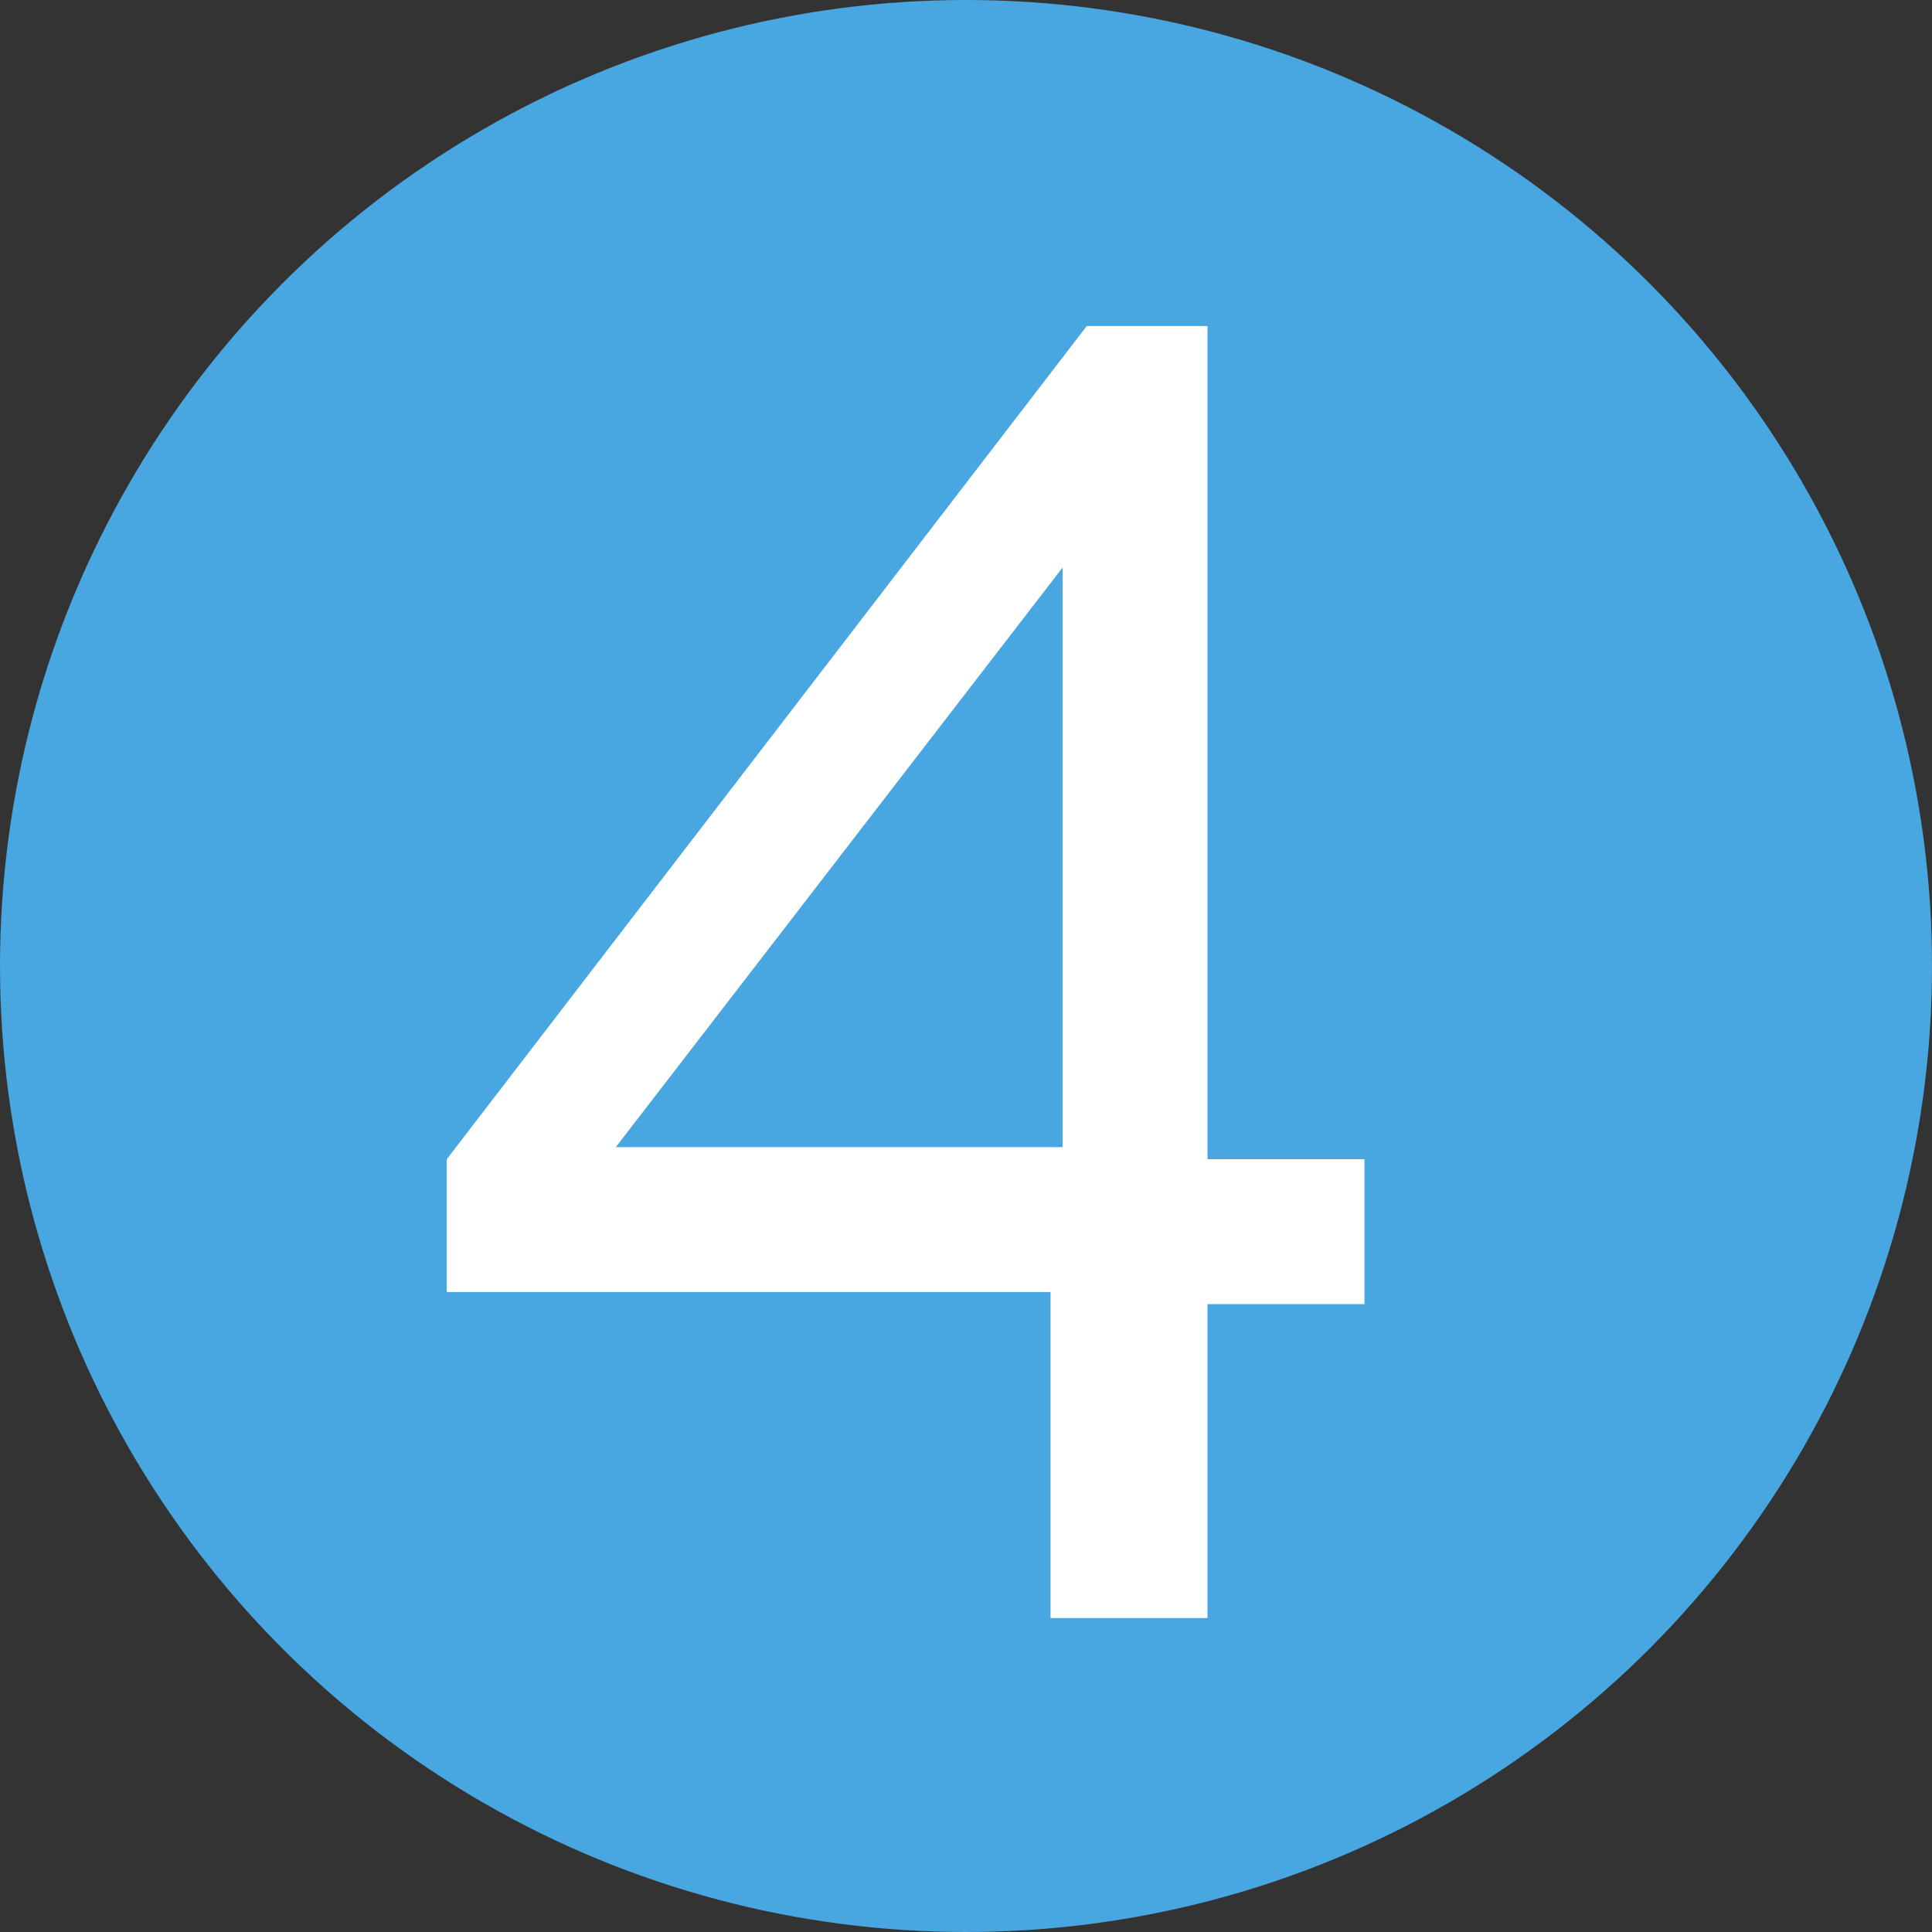
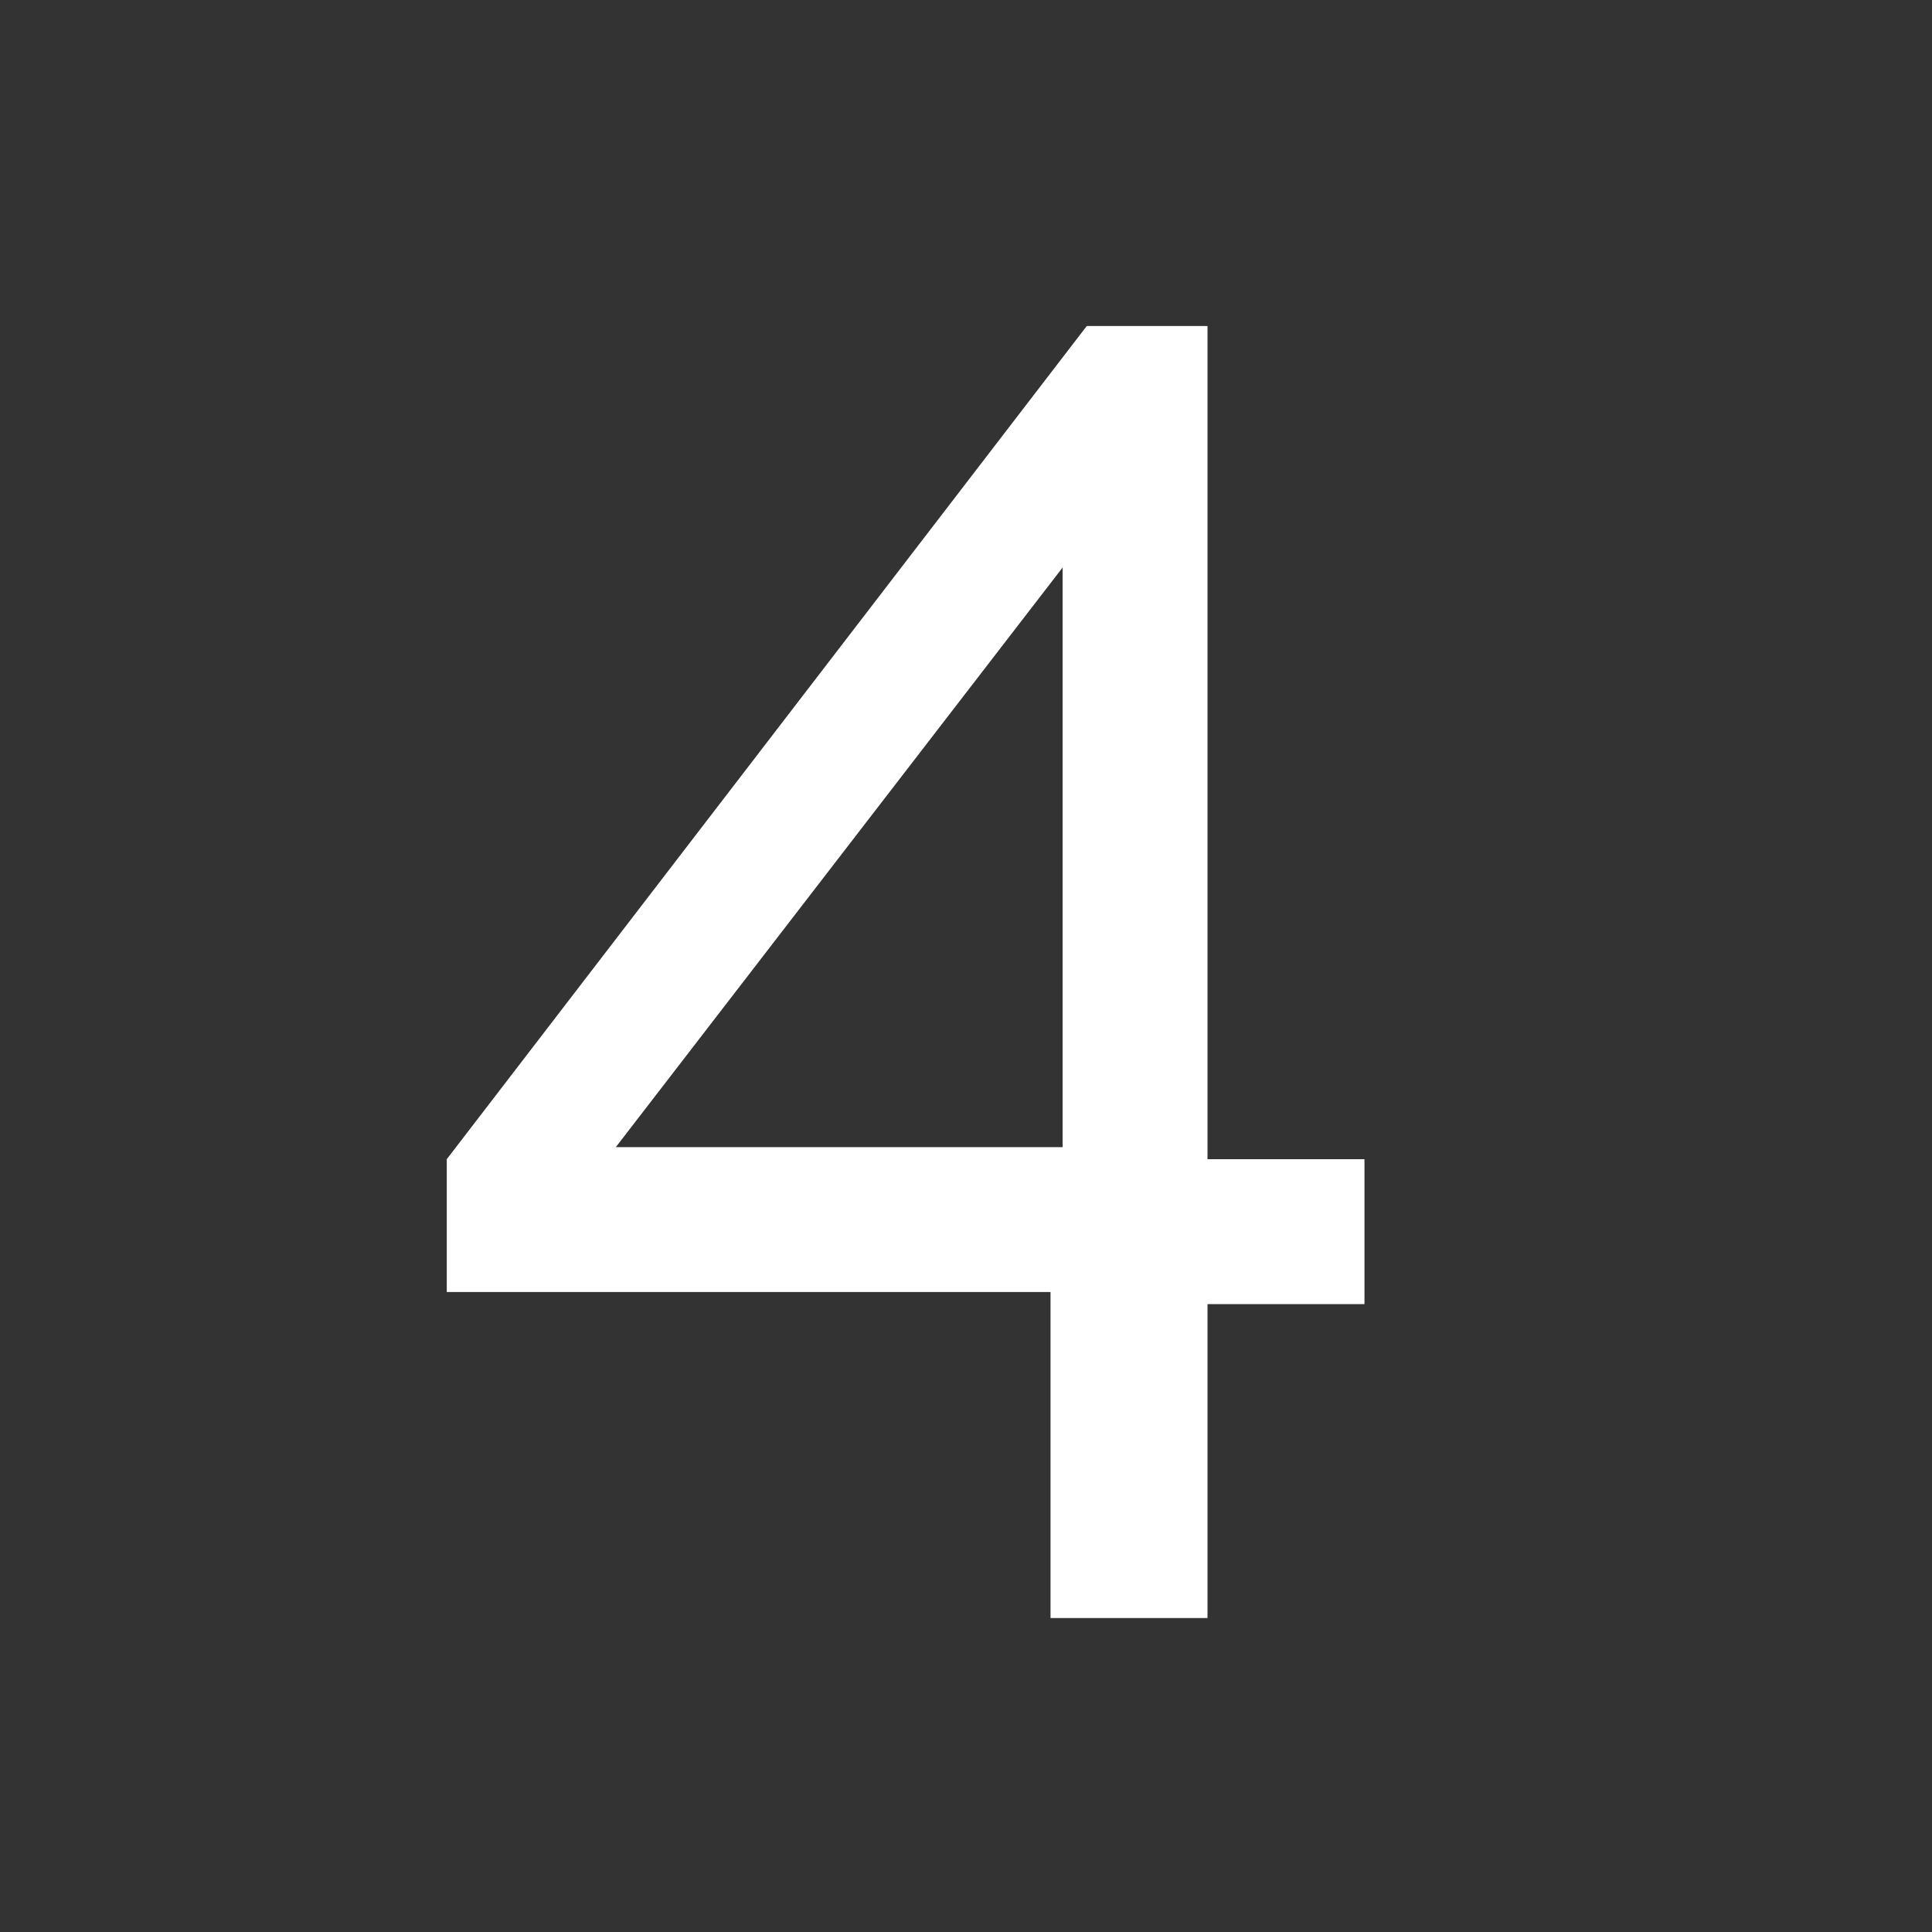
<svg xmlns="http://www.w3.org/2000/svg" version="1.1" id="Calque_1" x="0px" y="0px" viewBox="0 0 16 16" style="enable-background:new 0 0 16 16;" xml:space="preserve">
  <rect x="0" y="0" width="16" height="16" fill="#333333" stroke="none" />
  <style type="text/css">
	.st0{fill:#48A6E0;}
	.st1{fill:#FFFFFF;}
</style>
-   <circle class="st0" cx="8" cy="8" r="8" />
  <path class="st1" d="M8.7,13.3v-2.6H3.7V9.6l5.3-6.9H10v6.9h1.3v1.2H10v2.6H8.7z M5.1,9.5h3.7V4.7L5.1,9.5z" />
</svg>